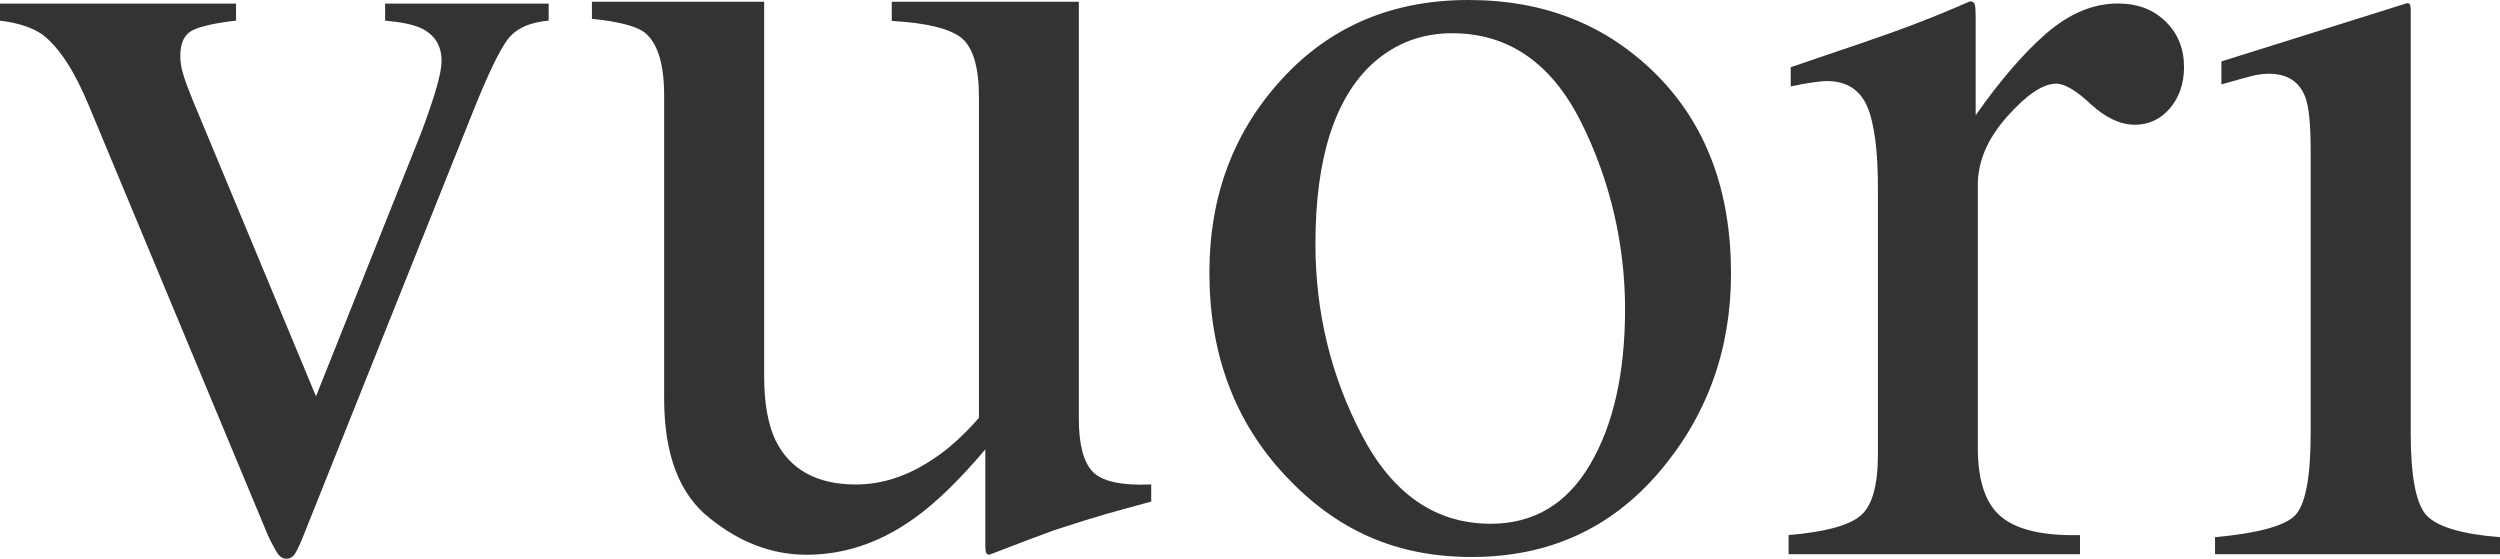
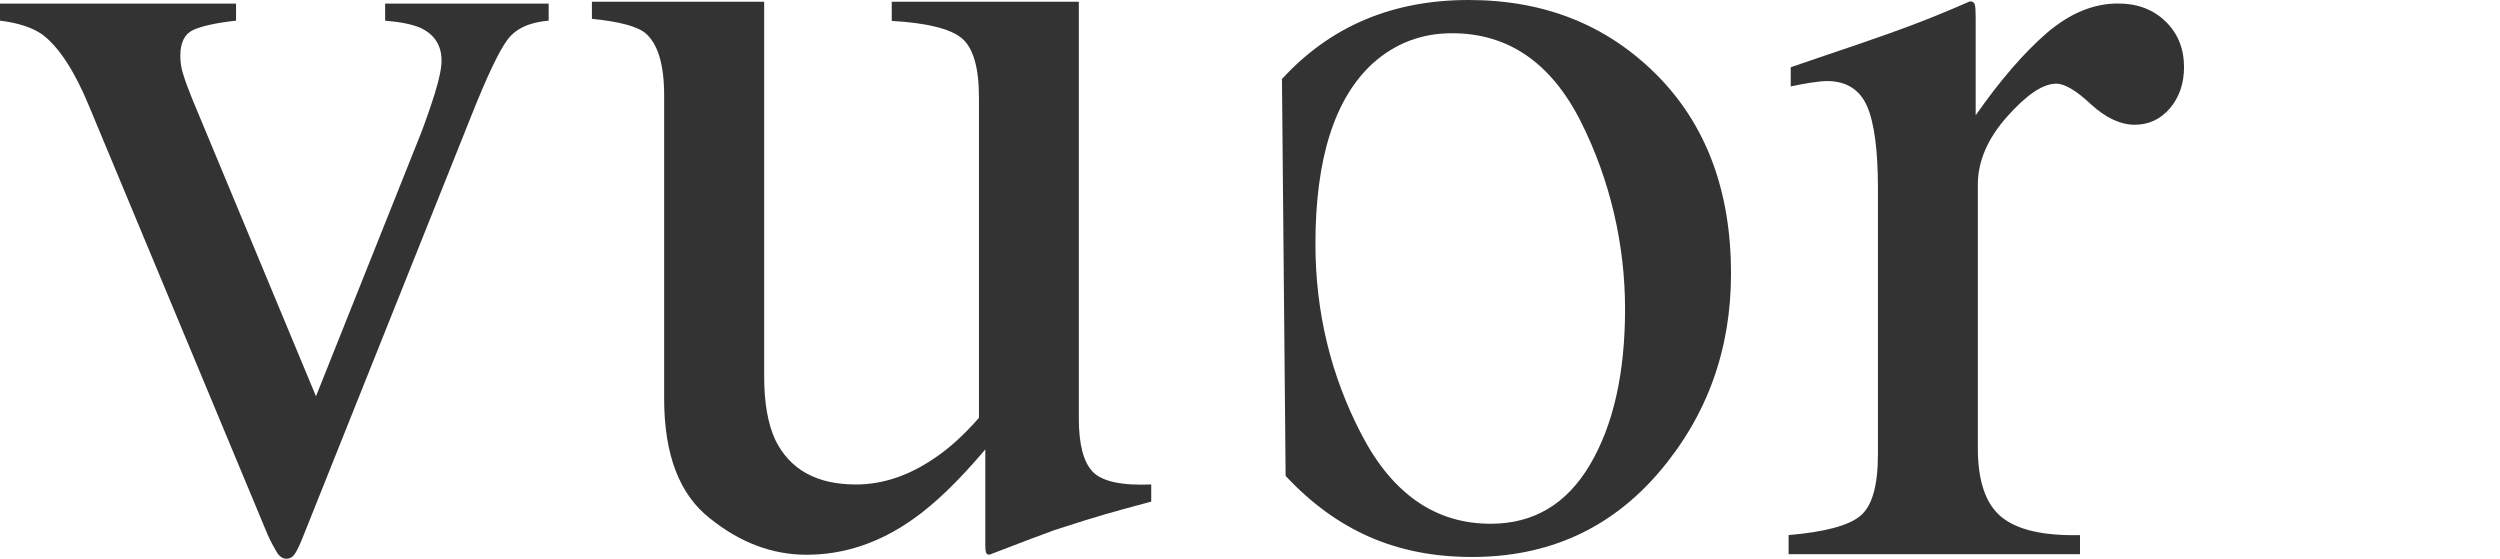
<svg xmlns="http://www.w3.org/2000/svg" id="Layer_1" data-name="Layer 1" version="1.1" viewBox="0 0 1200 268.19">
  <defs>
    <style>
      .cls-1 {
        fill: #333;
        stroke-width: 0px;
      }
    </style>
  </defs>
  <path class="cls-1" d="M113.3,1.73v8.18c-9.74,1.09-16.64,2.64-20.63,4.51-4.08,1.9-6.12,6.04-6.12,12.42,0,2.98.45,5.86,1.31,8.54.79,2.75,2.25,6.76,4.35,11.96l59.46,142.88,50.38-126.22c2.38-6.22,4.63-12.67,6.74-19.42,2.09-6.81,3.15-11.94,3.15-15.54,0-7.27-3.41-12.54-10.15-15.69-4.16-1.75-9.77-2.85-16.93-3.43V1.73h78.5v8.18c-9.17.79-15.8,3.76-19.81,9.2-3.99,5.33-9.87,17.67-17.54,37.01l-81.06,202.75c-1.48,3.58-2.68,5.98-3.62,7.28-.94,1.33-2.23,2.04-3.86,2.04-1.85,0-3.44-1.13-4.72-3.3-1.26-2.16-2.69-4.77-4.17-7.99L42.67,50.74c-6.89-16.67-14.35-28.05-22.17-34.05-4.72-3.35-11.53-5.69-20.5-6.78V1.73h113.3Z" />
  <path class="cls-1" d="M366.8.84v179.8c0,12.67,1.79,22.93,5.39,30.61,7.02,14.22,19.9,21.3,38.65,21.3,12.84,0,25.42-4.21,37.72-12.64,7.02-4.66,14.1-11.11,21.34-19.35V46.78c0-14.52-2.81-24.01-8.4-28.56-5.51-4.47-16.71-7.23-33.46-8.18V.84h89.8v200.07c0,12.37,2.21,20.85,6.65,25.51,4.47,4.67,13.84,6.72,28.1,6.12v8.22c-10.13,2.73-17.56,4.77-22.34,6.16-4.79,1.35-12.77,3.87-23.96,7.48-4.78,1.72-15.27,5.64-31.41,11.87-.93,0-1.45-.49-1.68-1.31-.19-.89-.25-1.92-.25-3.08v-46.16c-12.84,15.18-24.49,26.39-35.03,33.71-16,11.24-32.91,16.85-50.81,16.85-16.38,0-31.79-5.78-46.27-17.41-14.68-11.42-22.05-30.56-22.05-57.53V45.79c0-14.95-3.05-25-9.21-30.07-3.97-3.11-12.45-5.37-25.46-6.68V.84h82.67Z" />
-   <path class="cls-1" d="M659.05,30.3c-18.42,16.83-27.64,45.73-27.64,86.78,0,32.79,7.41,63.36,22.25,91.73,14.86,28.41,35.48,42.59,61.87,42.59,20.69,0,36.6-9.52,47.74-28.49,11.16-18.97,16.76-43.85,16.76-74.57s-7.1-61.92-21.31-90.11c-14.22-28.14-34.8-42.28-61.73-42.28-14.61,0-27.2,4.81-37.93,14.35M615.34,37.94C638.5,12.62,668.38,0,704.89,0s66.36,11.98,90.25,35.85c23.8,23.91,35.75,55.7,35.75,95.51,0,36.53-11.55,68.43-34.65,95.42-23.18,27.01-53.02,40.57-89.73,40.57s-65.06-12.97-89.41-38.88c-24.4-25.94-36.59-58.52-36.59-97.71,0-36.56,11.56-67.51,34.81-92.81" />
+   <path class="cls-1" d="M659.05,30.3c-18.42,16.83-27.64,45.73-27.64,86.78,0,32.79,7.41,63.36,22.25,91.73,14.86,28.41,35.48,42.59,61.87,42.59,20.69,0,36.6-9.52,47.74-28.49,11.16-18.97,16.76-43.85,16.76-74.57s-7.1-61.92-21.31-90.11c-14.22-28.14-34.8-42.28-61.73-42.28-14.61,0-27.2,4.81-37.93,14.35M615.34,37.94C638.5,12.62,668.38,0,704.89,0s66.36,11.98,90.25,35.85c23.8,23.91,35.75,55.7,35.75,95.51,0,36.53-11.55,68.43-34.65,95.42-23.18,27.01-53.02,40.57-89.73,40.57s-65.06-12.97-89.41-38.88" />
  <path class="cls-1" d="M858.52,256.84c17.28-1.46,28.77-4.53,34.39-9.19,5.67-4.63,8.5-14.47,8.5-29.6v-127.57c0-18.46-1.77-31.68-5.27-39.63-3.54-7.91-9.94-11.94-19.21-11.94-1.93,0-4.4.3-7.57.75-3.13.48-6.38,1.08-9.81,1.82v-9.21c10.79-3.67,21.83-7.48,33.16-11.28,11.4-3.96,19.23-6.7,23.61-8.4,9.42-3.53,19.18-7.52,29.23-11.93,1.29,0,2.07.48,2.35,1.53.32.97.43,3.13.43,6.39v46.75c11.79-16.85,23.15-29.97,34.12-39.49,10.99-9.4,22.34-14.16,34.14-14.16,9.42,0,17.02,2.87,22.99,8.72,5.87,5.78,8.76,13.05,8.76,21.81,0,7.81-2.23,14.35-6.69,19.69-4.52,5.3-10.2,7.98-16.96,7.98s-13.98-3.31-21.06-9.85c-7.04-6.59-12.58-9.87-16.62-9.87-6.42,0-14.25,5.32-23.62,15.84-9.37,10.57-14.03,21.44-14.03,32.69v126.33c0,15.89,3.78,26.93,11.33,33.12,7.56,6.2,20.12,9.1,37.71,8.71v9.18h-139.87v-9.18Z" />
-   <path class="cls-1" d="M1155.1,1.62c2.36-.74,2.04,2.79,2.04,4.26v201.73c0,21.25,2.57,34.54,7.73,39.91,5.21,5.39,16.89,8.89,35.14,10.33v8.18h-136.79v-8.18c20.12-1.86,32.76-5.2,38.06-10.1,5.26-4.96,7.84-18.23,7.84-39.89V72.07c0-12.07-.82-20.5-2.47-25.16-2.83-7.69-8.65-11.51-17.56-11.51-2.03,0-3.99.2-5.95.55-1.99.4-7.56,1.89-16.87,4.55v-11.03s40.31-12.59,88.83-27.86" />
</svg>